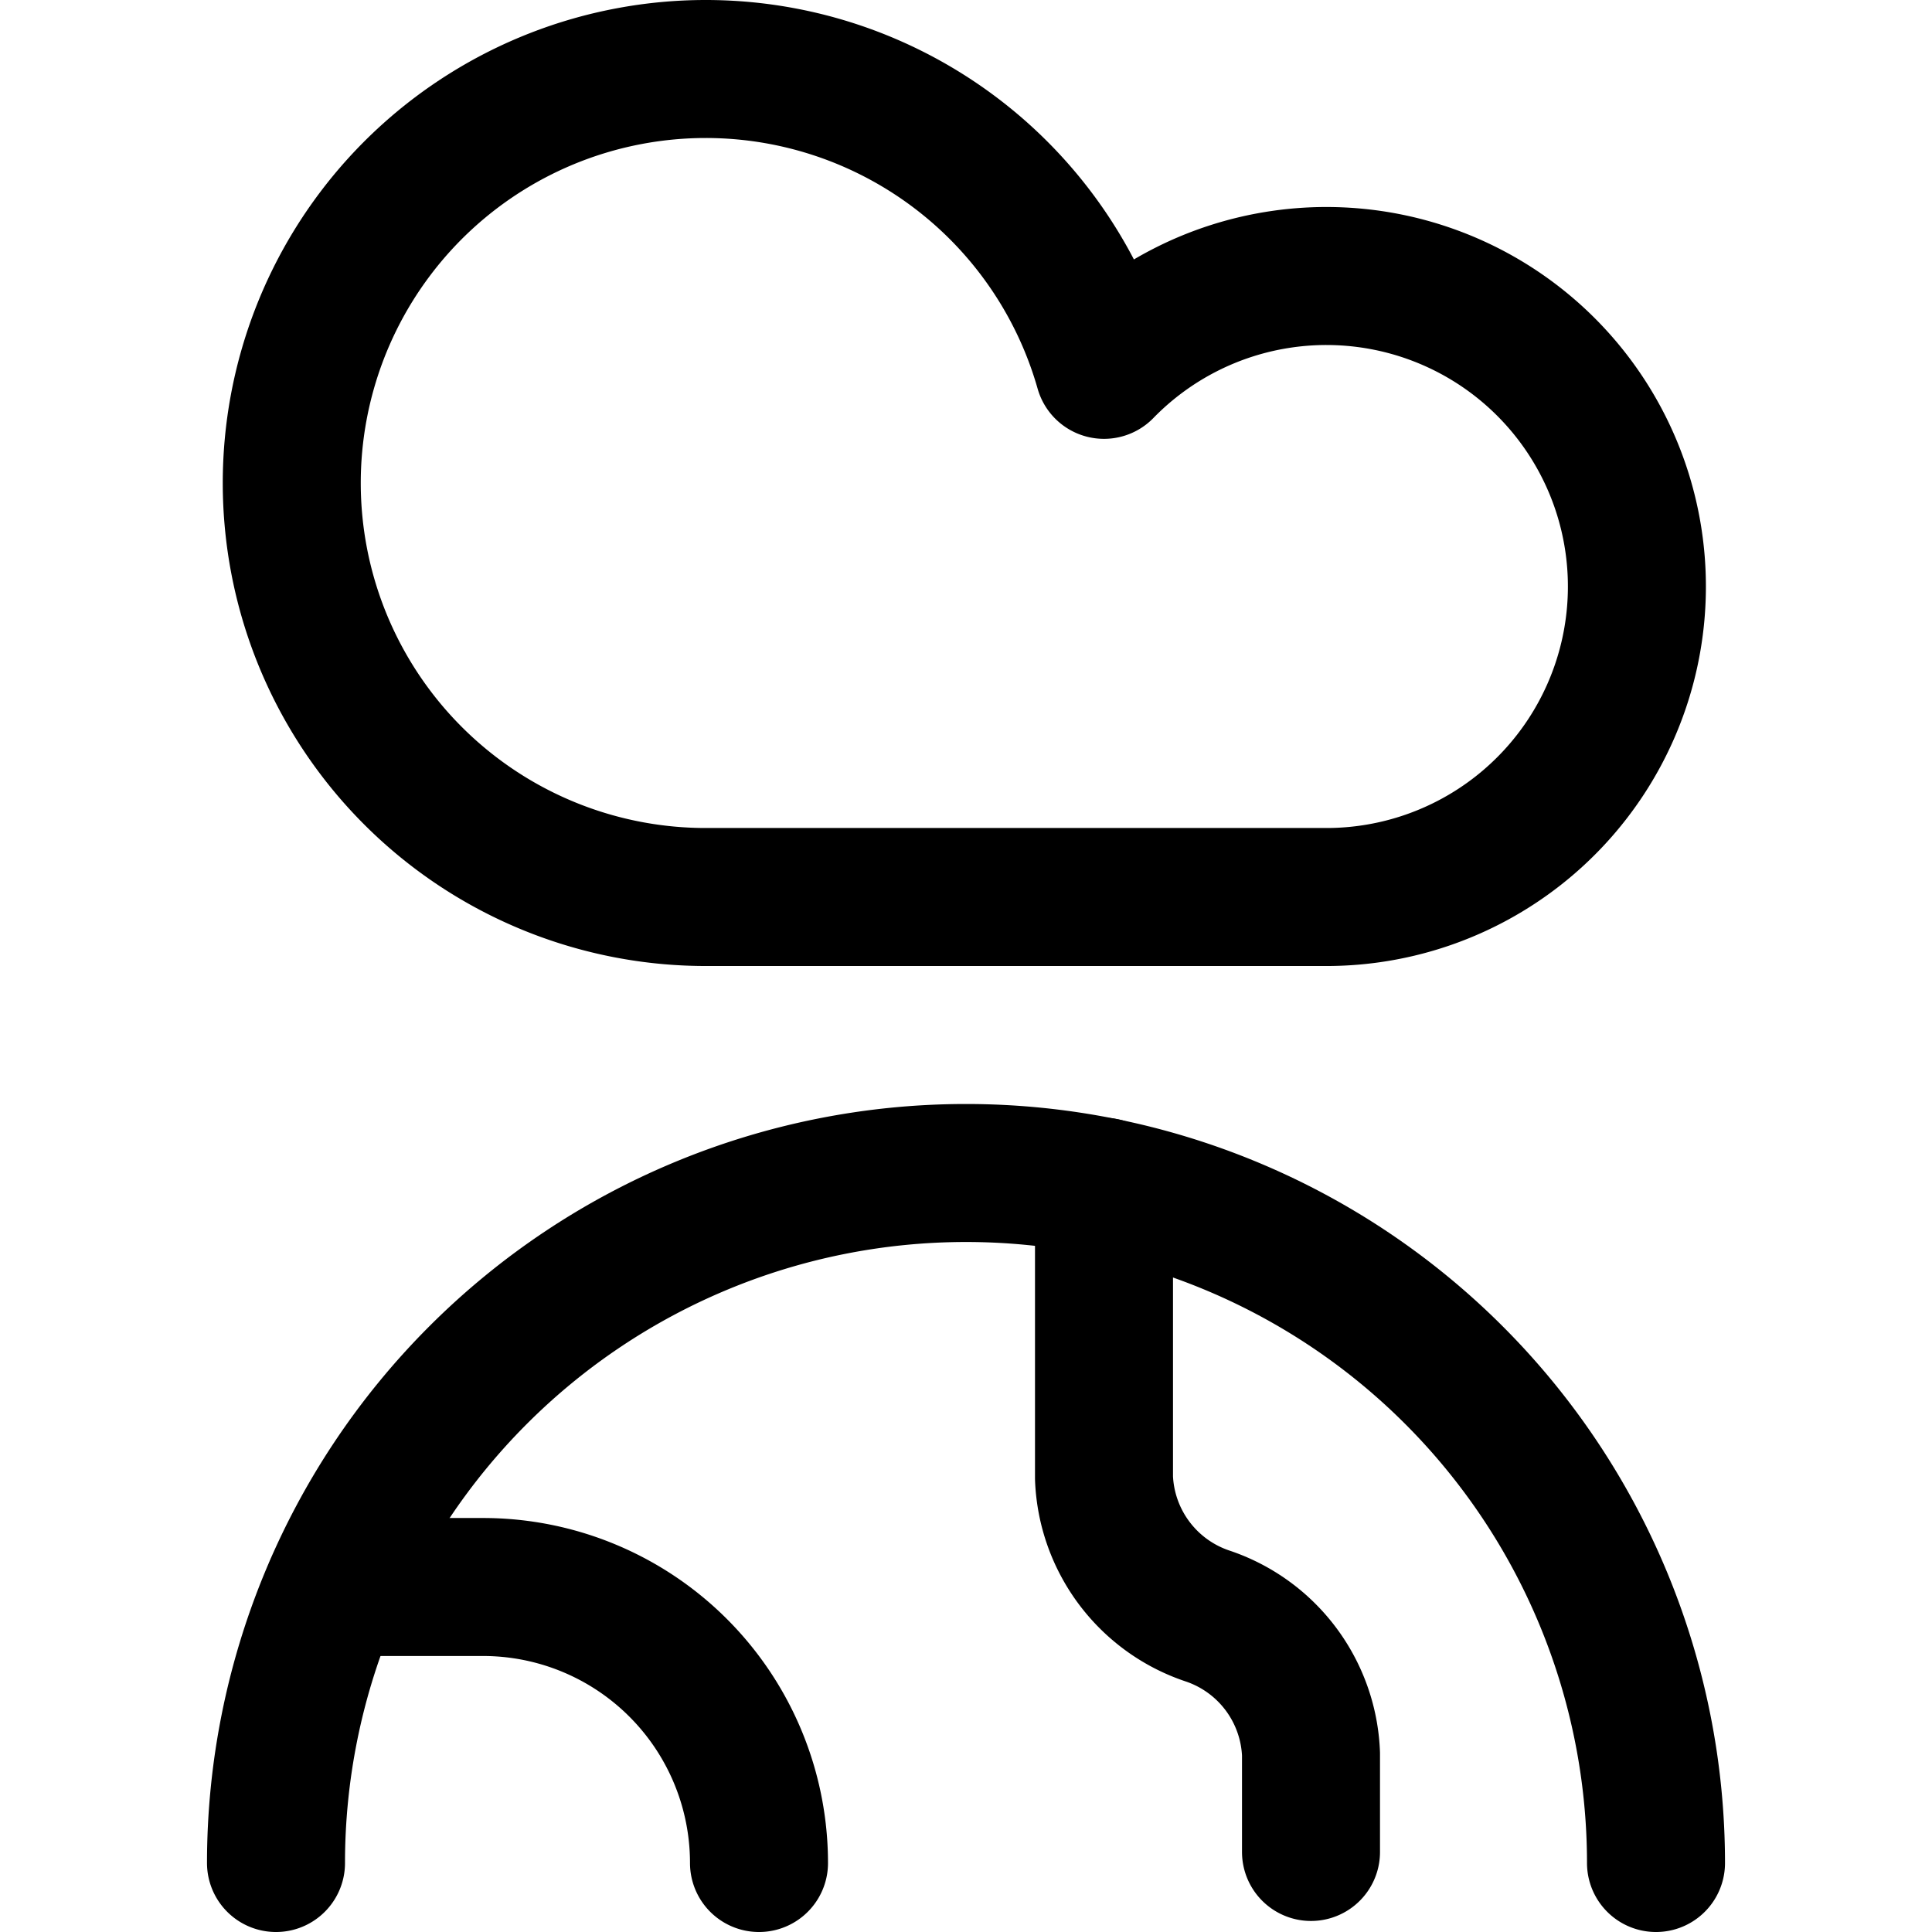
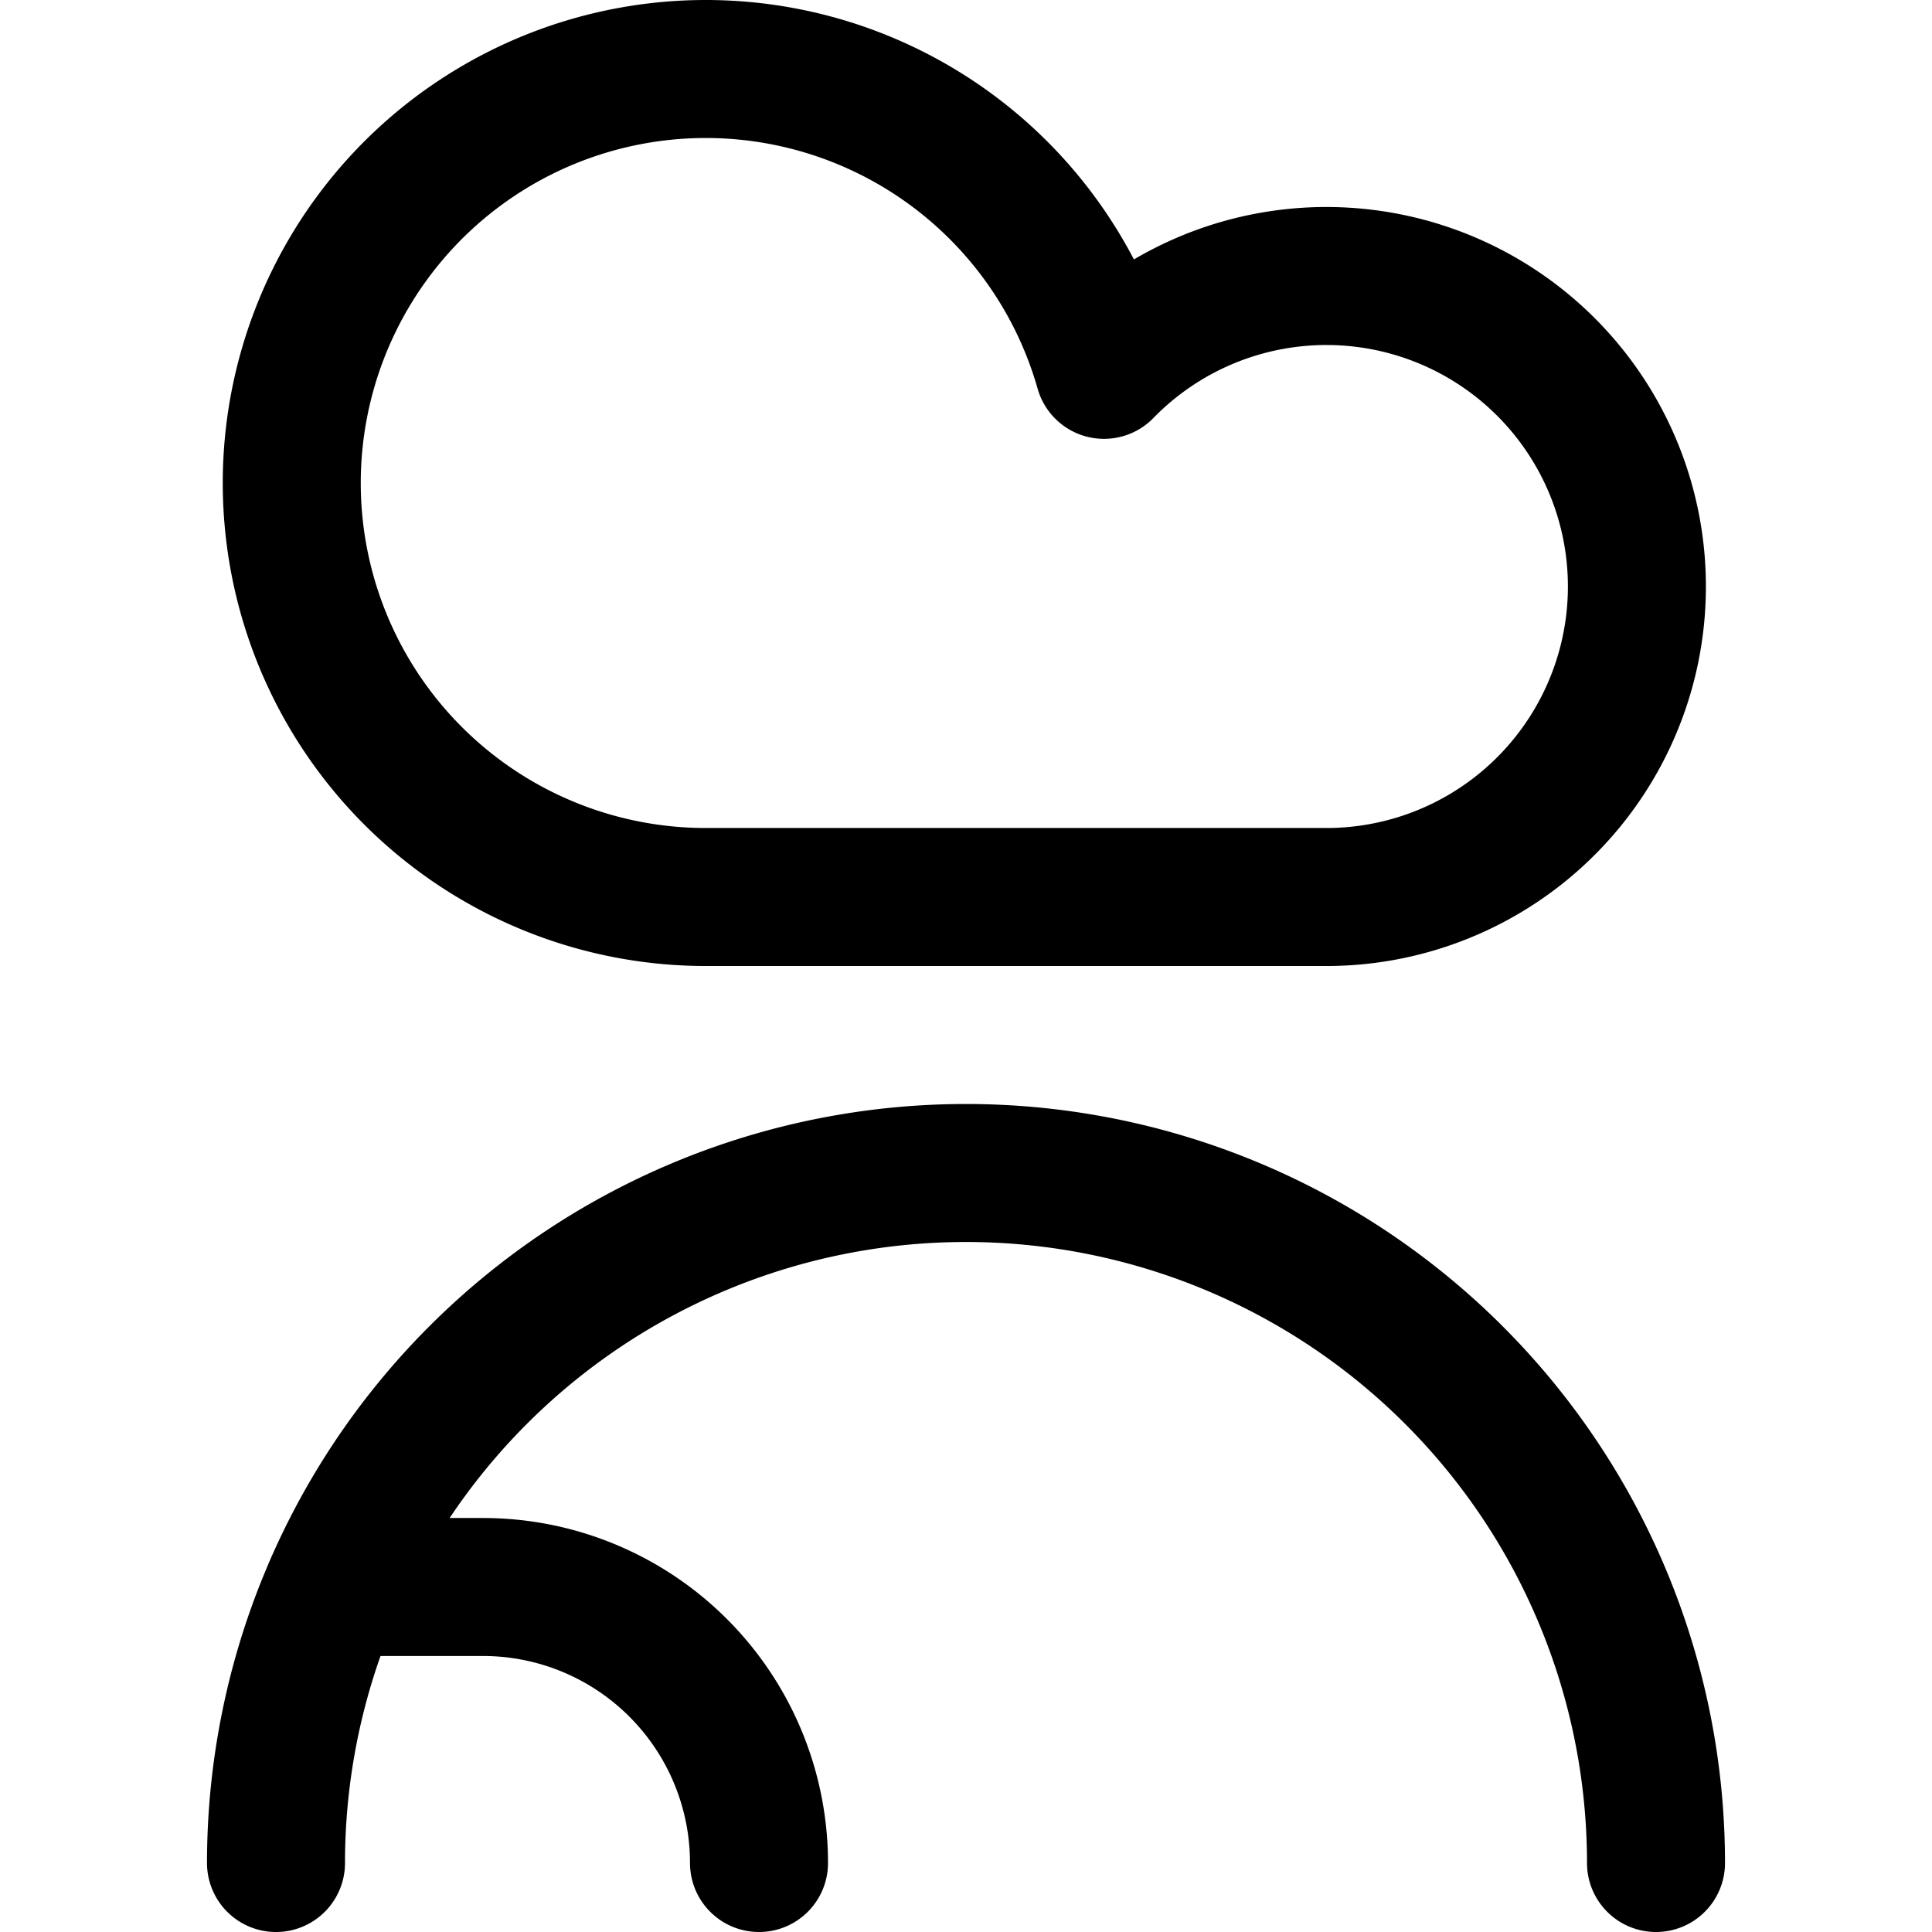
<svg xmlns="http://www.w3.org/2000/svg" viewBox="0 0 14 14">
  <g transform="matrix(1,0,0,1,0,0)">
    <g>
      <path d="M9.63,6.5A2.25,2.25,0,1,0,8,2.68,3,3,0,1,0,5.13,6.5Z" style="fill: none;stroke: #000000;stroke-linecap: round;stroke-linejoin: round" />
      <path d="M2,13.5a5,5,0,0,1,10,0" style="fill: none;stroke: #000000;stroke-linecap: round;stroke-linejoin: round" />
-       <path d="M8,8.6v2.11a1.1,1.1,0,0,0,.75,1,1.1,1.1,0,0,1,.75,1v.71" style="fill: none;stroke: #000000;stroke-linecap: round;stroke-linejoin: round" />
      <path d="M2.42,11.5H3.5a2,2,0,0,1,2,2" style="fill: none;stroke: #000000;stroke-linecap: round;stroke-linejoin: round" />
    </g>
  </g>
</svg>